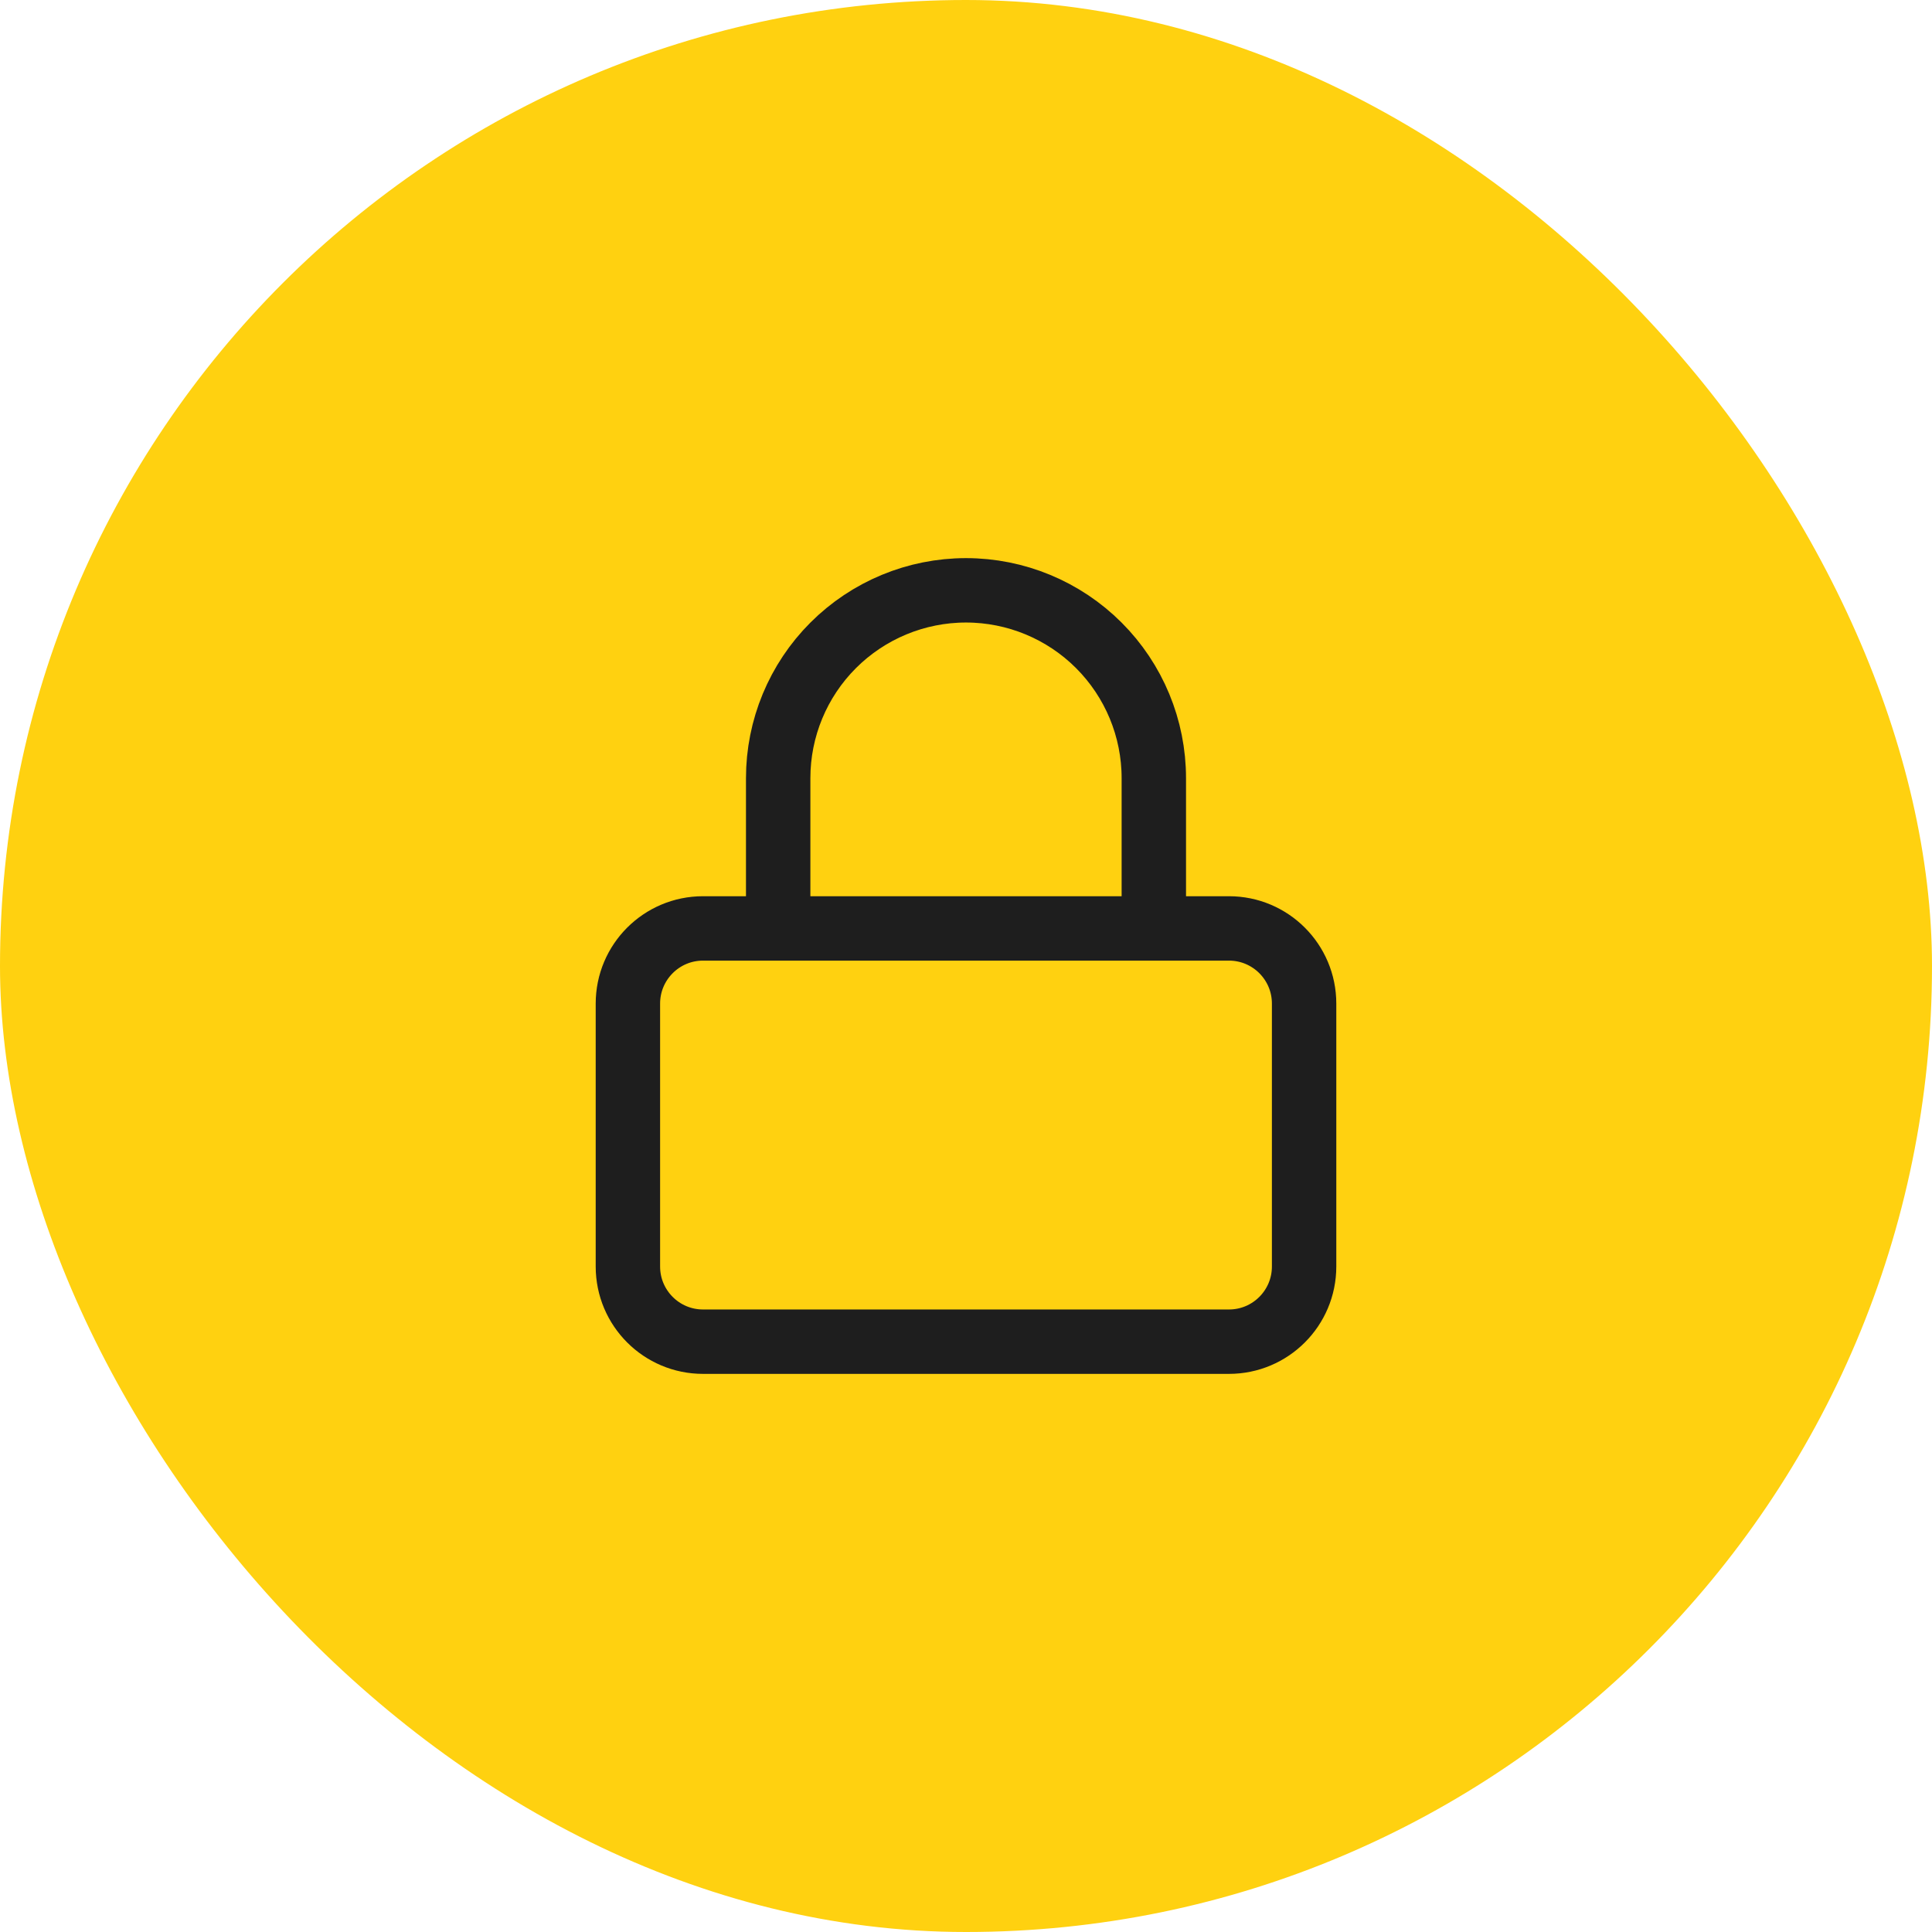
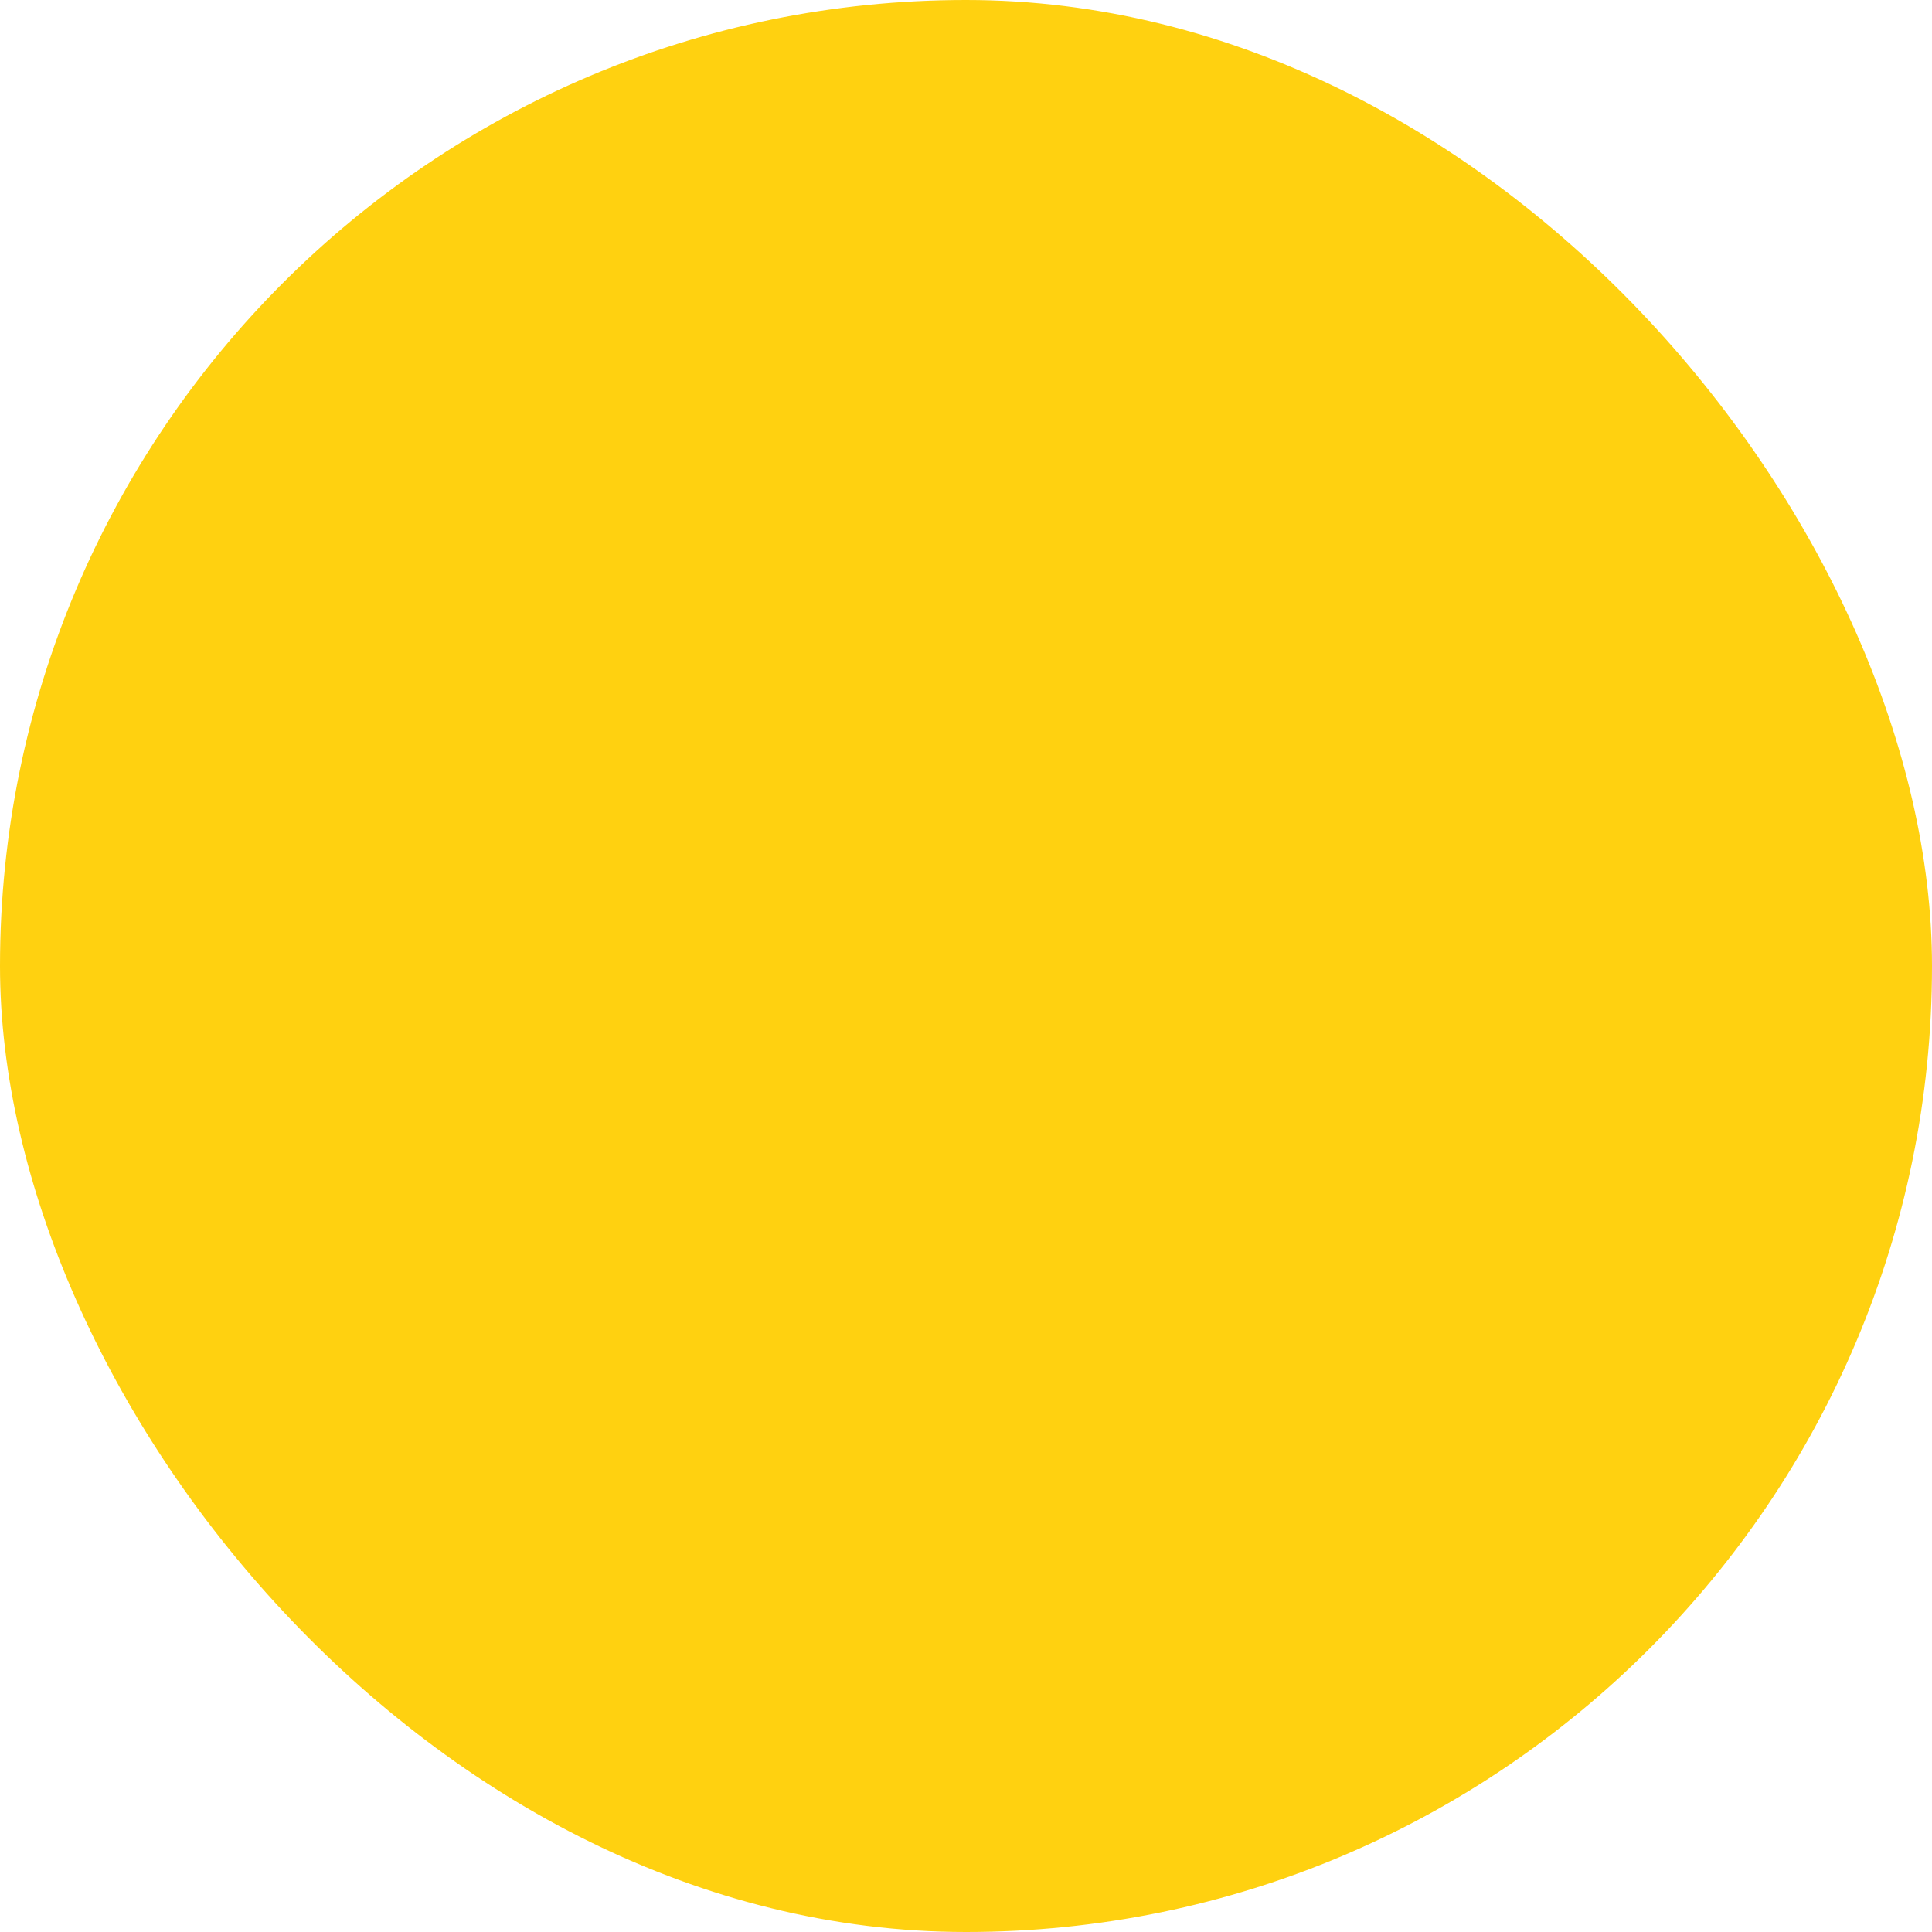
<svg xmlns="http://www.w3.org/2000/svg" width="60" height="60" viewBox="0 0 60 60" fill="none">
  <rect width="60" height="60" rx="30" fill="#FFD110" />
-   <path d="M24.167 28.833V24.167C24.167 22.619 24.781 21.136 25.875 20.042C26.969 18.948 28.453 18.333 30 18.333C31.547 18.333 33.031 18.948 34.125 20.042C35.219 21.136 35.833 22.619 35.833 24.167V28.833M21.833 28.833H38.167C39.455 28.833 40.5 29.878 40.5 31.167V39.333C40.5 40.622 39.455 41.667 38.167 41.667H21.833C20.545 41.667 19.5 40.622 19.5 39.333V31.167C19.5 29.878 20.545 28.833 21.833 28.833Z" stroke="#1E1E1E" stroke-width="2" stroke-linecap="round" stroke-linejoin="round" />
</svg>